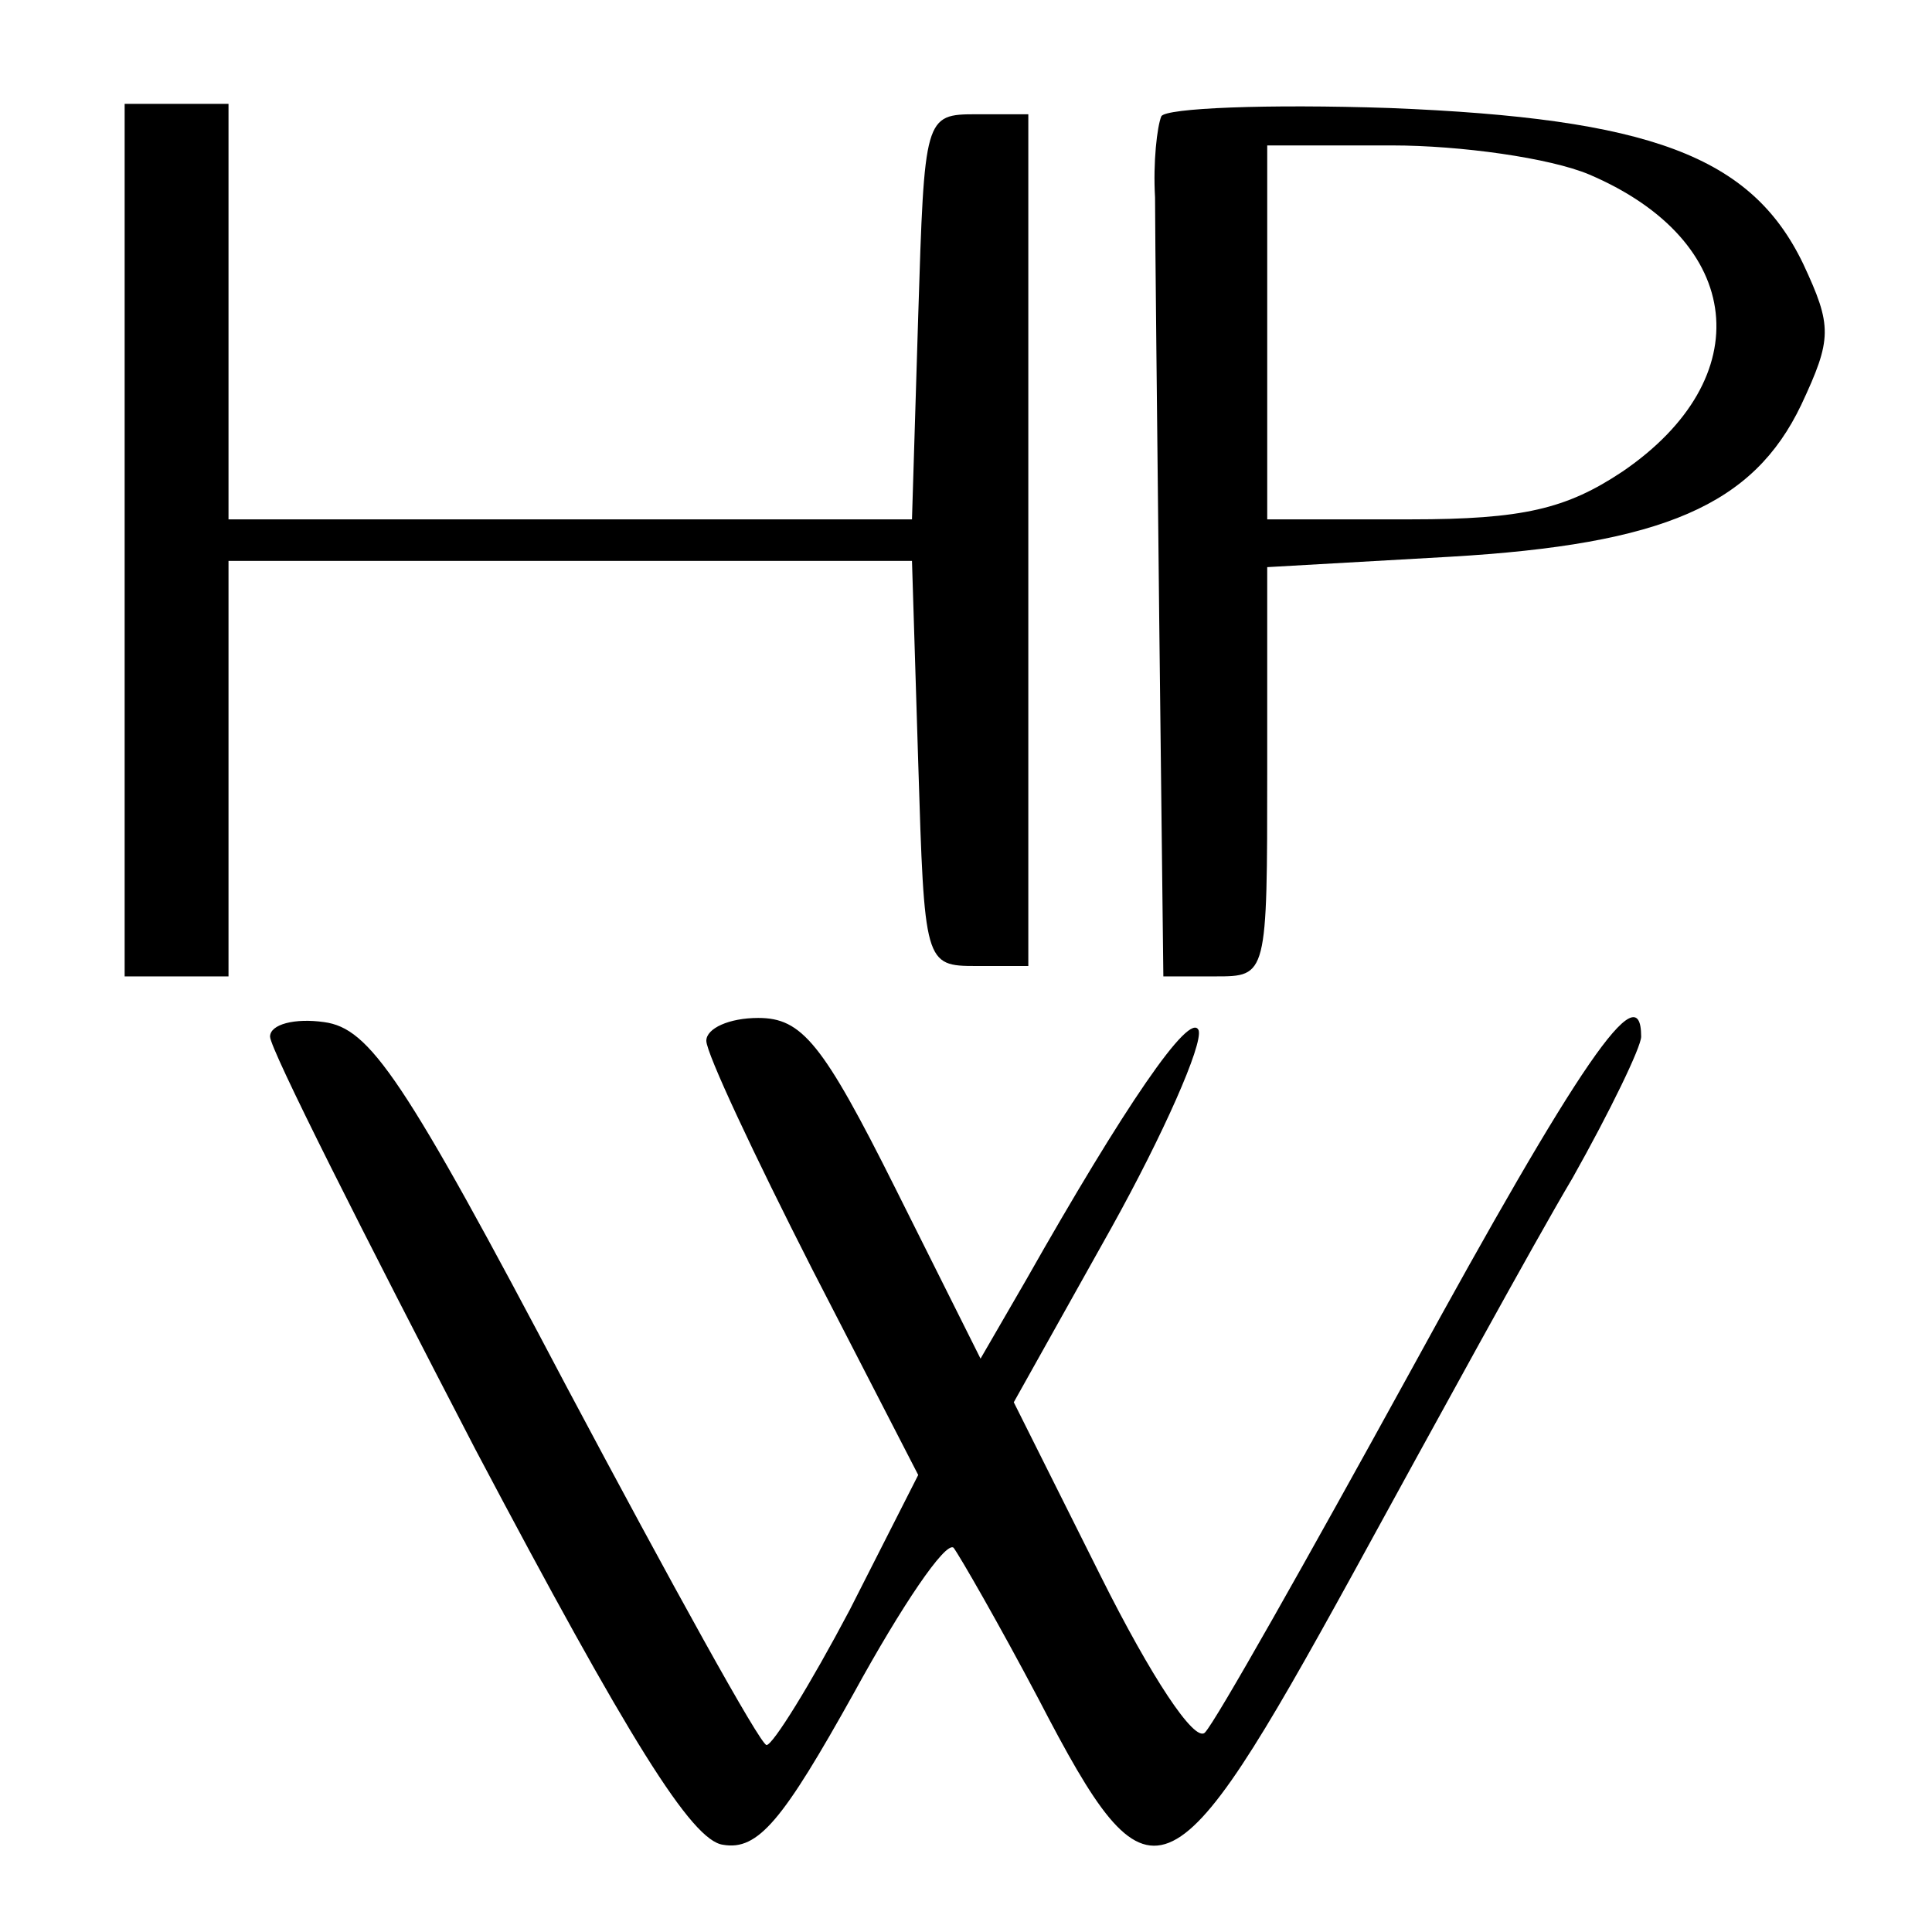
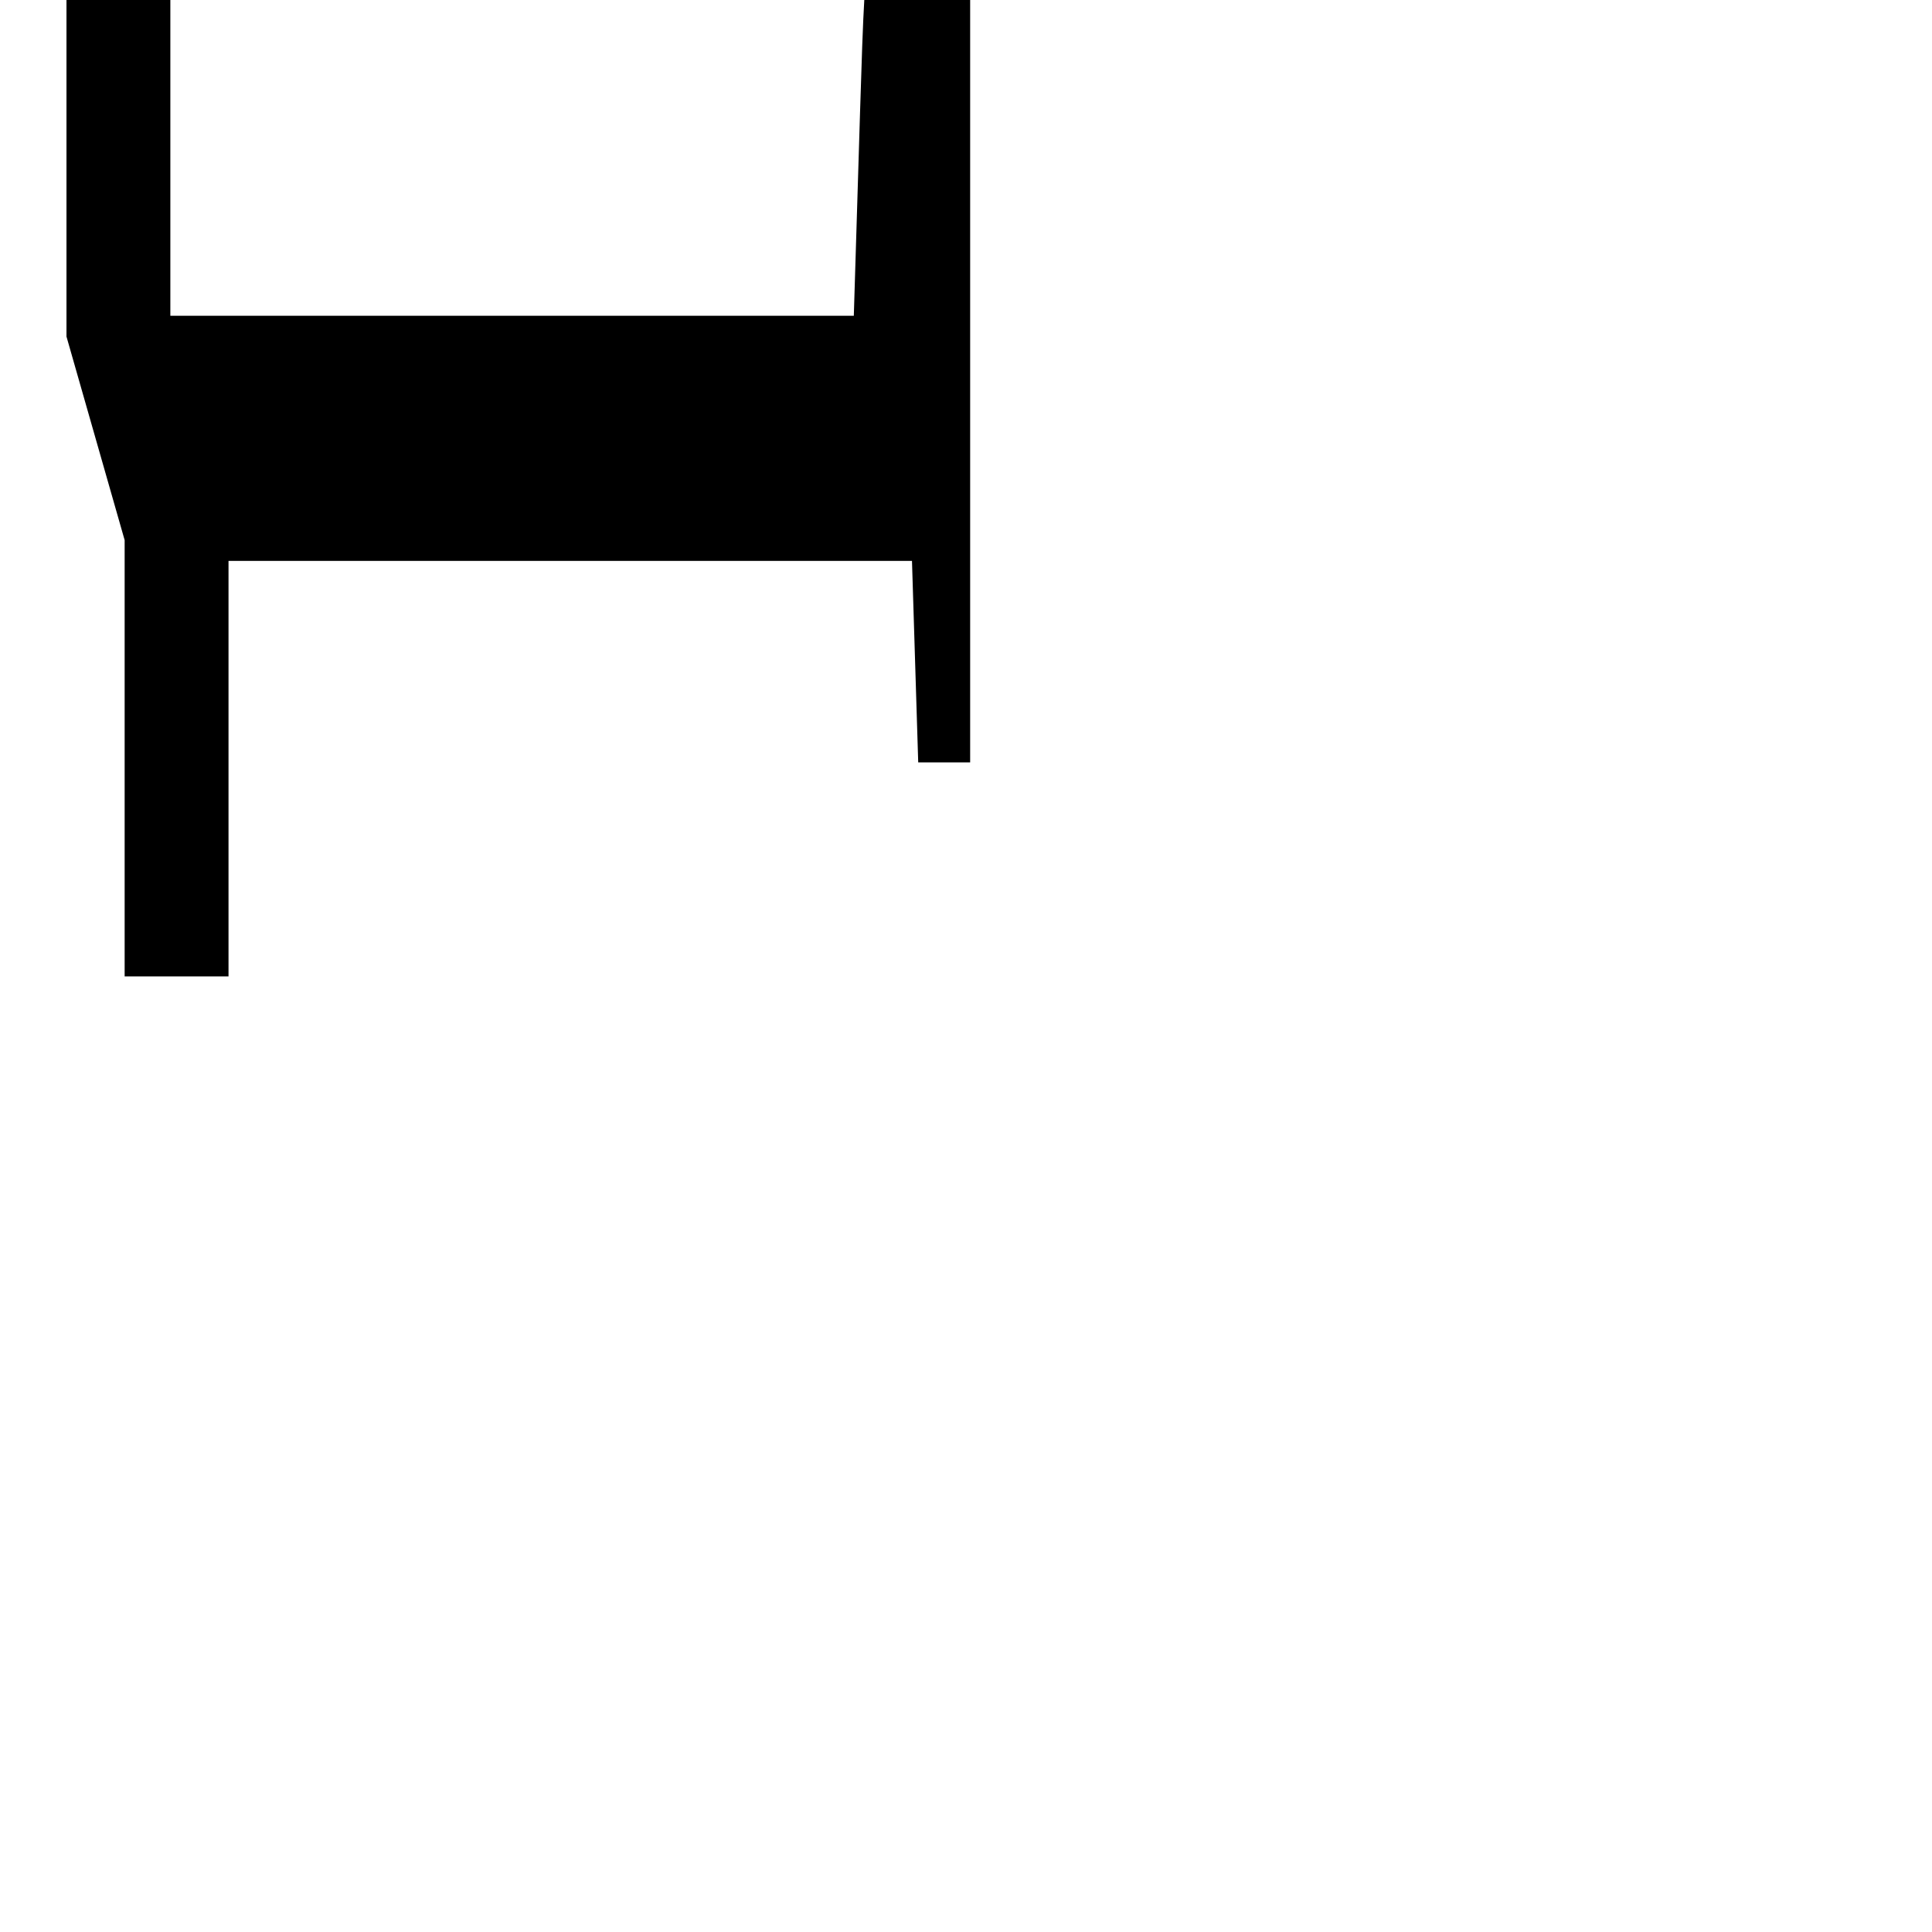
<svg xmlns="http://www.w3.org/2000/svg" version="1.0" width="93pt" height="93pt" viewBox="0 0 93 93" preserveAspectRatio="xMidYMid meet">
  <g transform="translate(0,93) scale(0.1,-0.1)" fill="#000000" stroke="none">
-     <path d="M60 670 l0 -210 25 0 25 0 0 100 0 100 165 0 164 0 3 -97 c3 -97 3 -98 28 -98 l25 0 0 205 0 205 -25 0 c-25 0 -25 -1 -28 -97 l-3 -98 -164 0 -165 0 0 100 0 100 -25 0 -25 0 0 -210z" />
-     <path d="M559 874 c-2 -5 -4 -22 -3 -39 0 -16 1 -108 2 -202 l2 -173 25 0 c25 0 25 0 25 99 l0 98 88 5 c103 6 146 25 169 73 15 32 15 38 1 68 -25 52 -74 70 -199 75 -59 2 -108 0 -110 -4z m206 -28 c75 -32 82 -98 16 -143 -27 -18 -48 -23 -102 -23 l-69 0 0 90 0 90 60 0 c33 0 76 -6 95 -14z" />
-     <path d="M130 431 c0 -6 45 -95 99 -199 74 -140 104 -188 119 -190 17 -3 29 12 63 73 23 42 44 73 48 70 3 -4 22 -37 41 -73 54 -104 63 -100 151 60 40 73 87 159 106 191 18 32 33 63 33 68 0 31 -30 -13 -111 -161 -50 -91 -94 -169 -99 -174 -5 -5 -26 27 -50 75 l-42 84 47 84 c25 45 44 88 42 95 -4 10 -36 -37 -83 -120 l-22 -38 -41 82 c-35 70 -45 82 -66 82 -14 0 -25 -5 -25 -11 0 -6 23 -55 51 -110 l51 -99 -33 -65 c-19 -36 -37 -65 -40 -65 -3 0 -46 78 -96 172 -79 150 -95 173 -117 176 -14 2 -26 -1 -26 -7z" />
+     <path d="M60 670 l0 -210 25 0 25 0 0 100 0 100 165 0 164 0 3 -97 l25 0 0 205 0 205 -25 0 c-25 0 -25 -1 -28 -97 l-3 -98 -164 0 -165 0 0 100 0 100 -25 0 -25 0 0 -210z" />
  </g>
</svg>